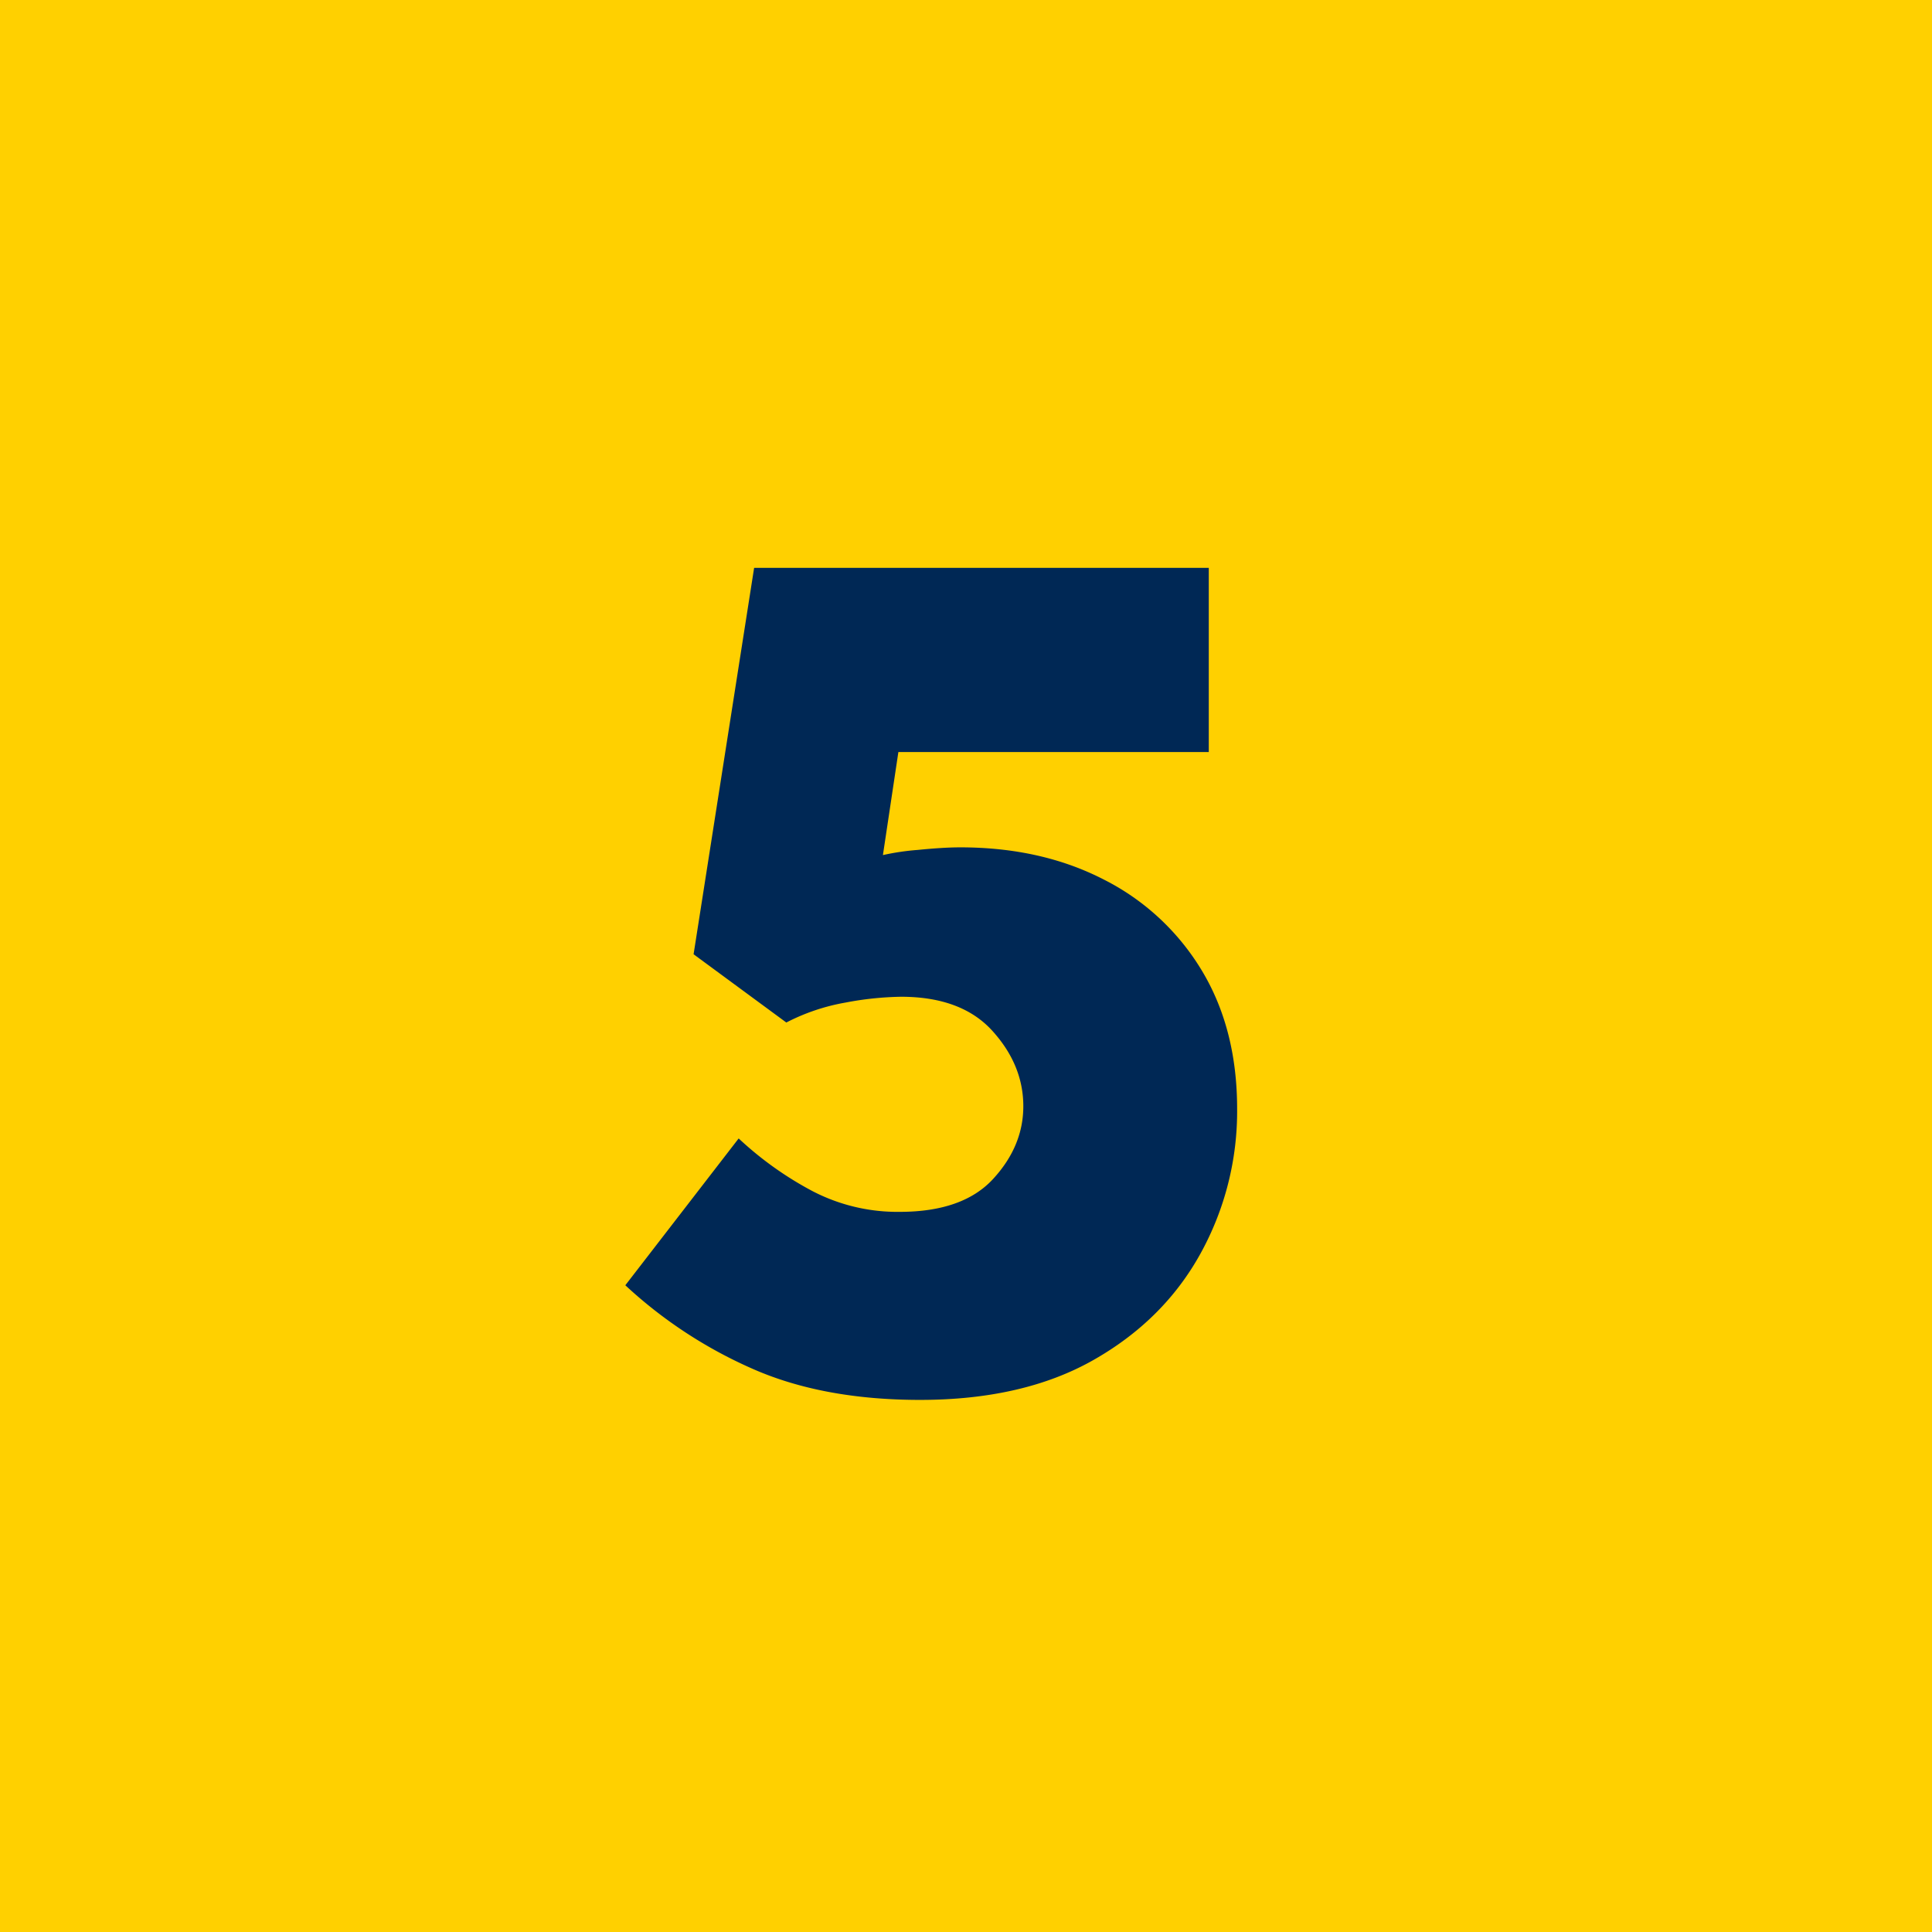
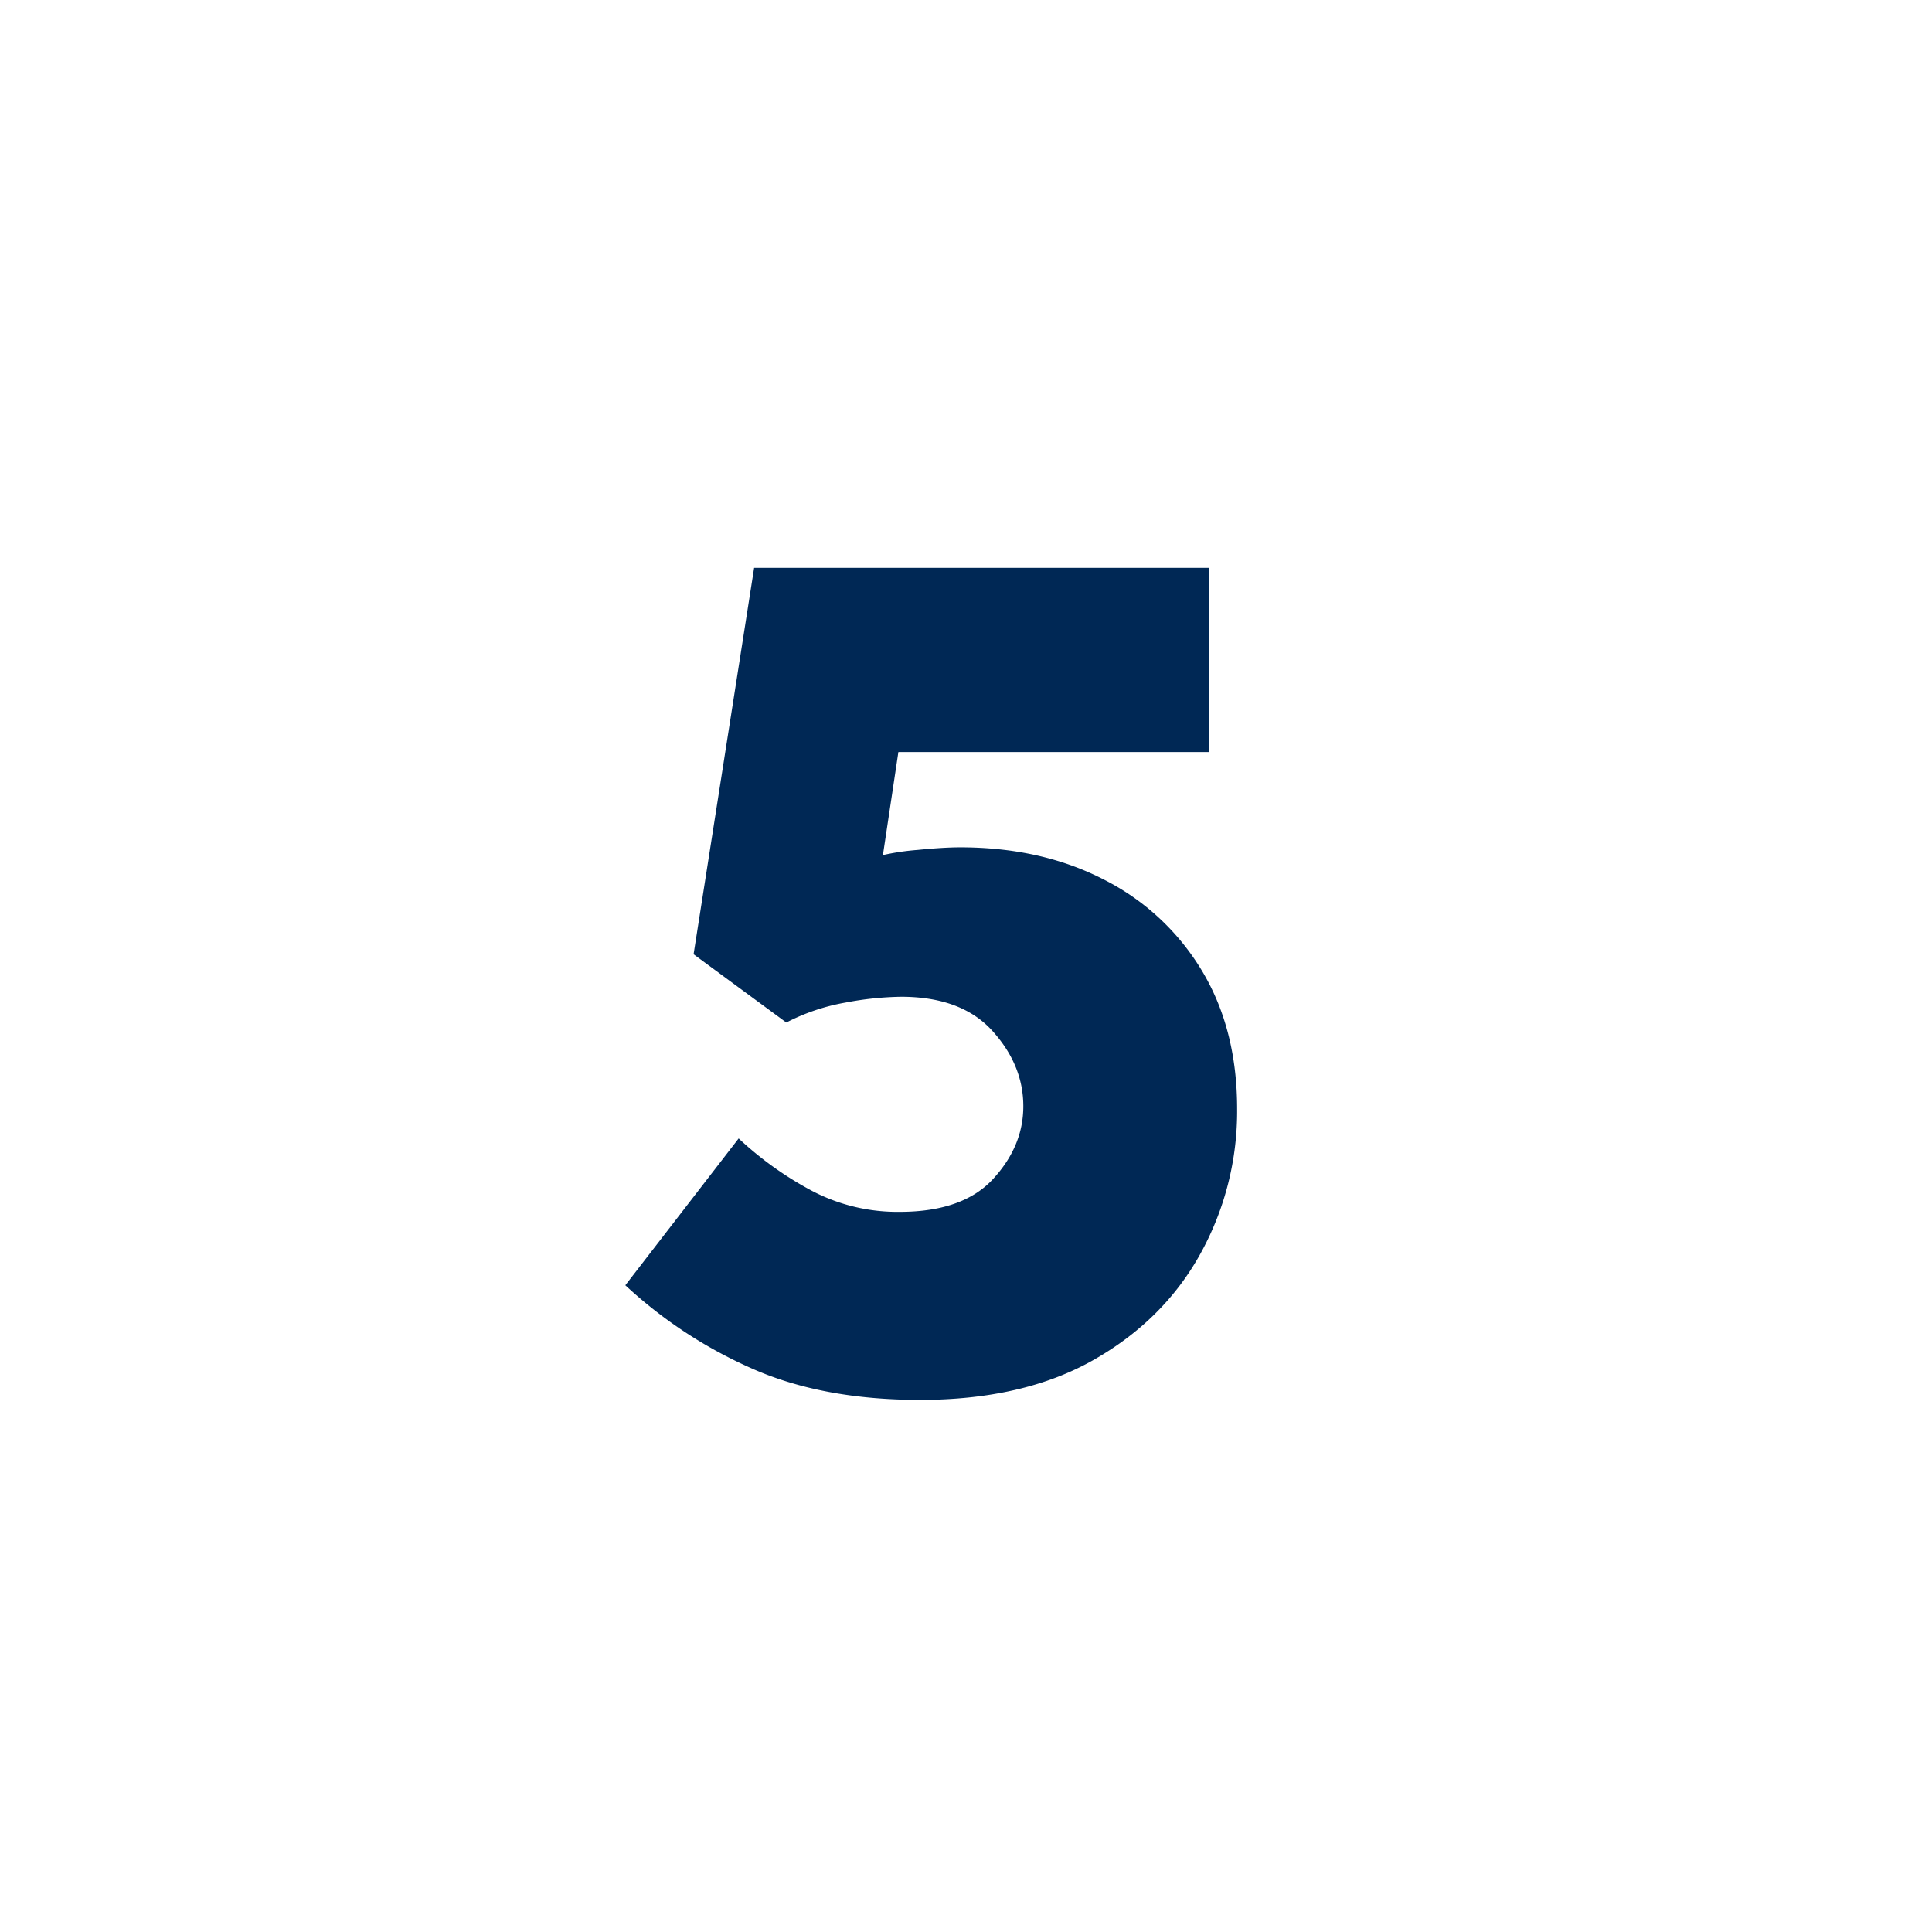
<svg xmlns="http://www.w3.org/2000/svg" viewBox="0 0 750 750">
  <defs>
    <style>.cls-1{fill:#ffd000;}.cls-2{fill:#002855;}</style>
  </defs>
  <g id="Layer_2" data-name="Layer 2">
    <g id="Illustration">
-       <rect class="cls-1" width="750" height="750" />
      <path class="cls-2" d="M242.75,498.94l44-57a133,133,0,0,0,28.75,20.5,71.47,71.47,0,0,0,33.75,8q24.5,0,36.25-12.75t11.75-28.25q0-16-12-29.25t-35.5-13.25a124,124,0,0,0-21.5,2.25,79.88,79.88,0,0,0-23,7.75l-36-26.5,23.5-150h176.5v71.5H348.75l-6,40a95.26,95.26,0,0,1,13.5-2q10-1,16.5-1,31.5,0,55.75,12.5a93.57,93.57,0,0,1,38,35.25q13.75,22.77,13.75,53.75A114.21,114.21,0,0,1,466,486.69q-14.25,25.77-41.5,41.25t-67.25,15.5q-38,0-65.5-12.25A177,177,0,0,1,242.75,498.94Z" />
    </g>
  </g>
</svg>